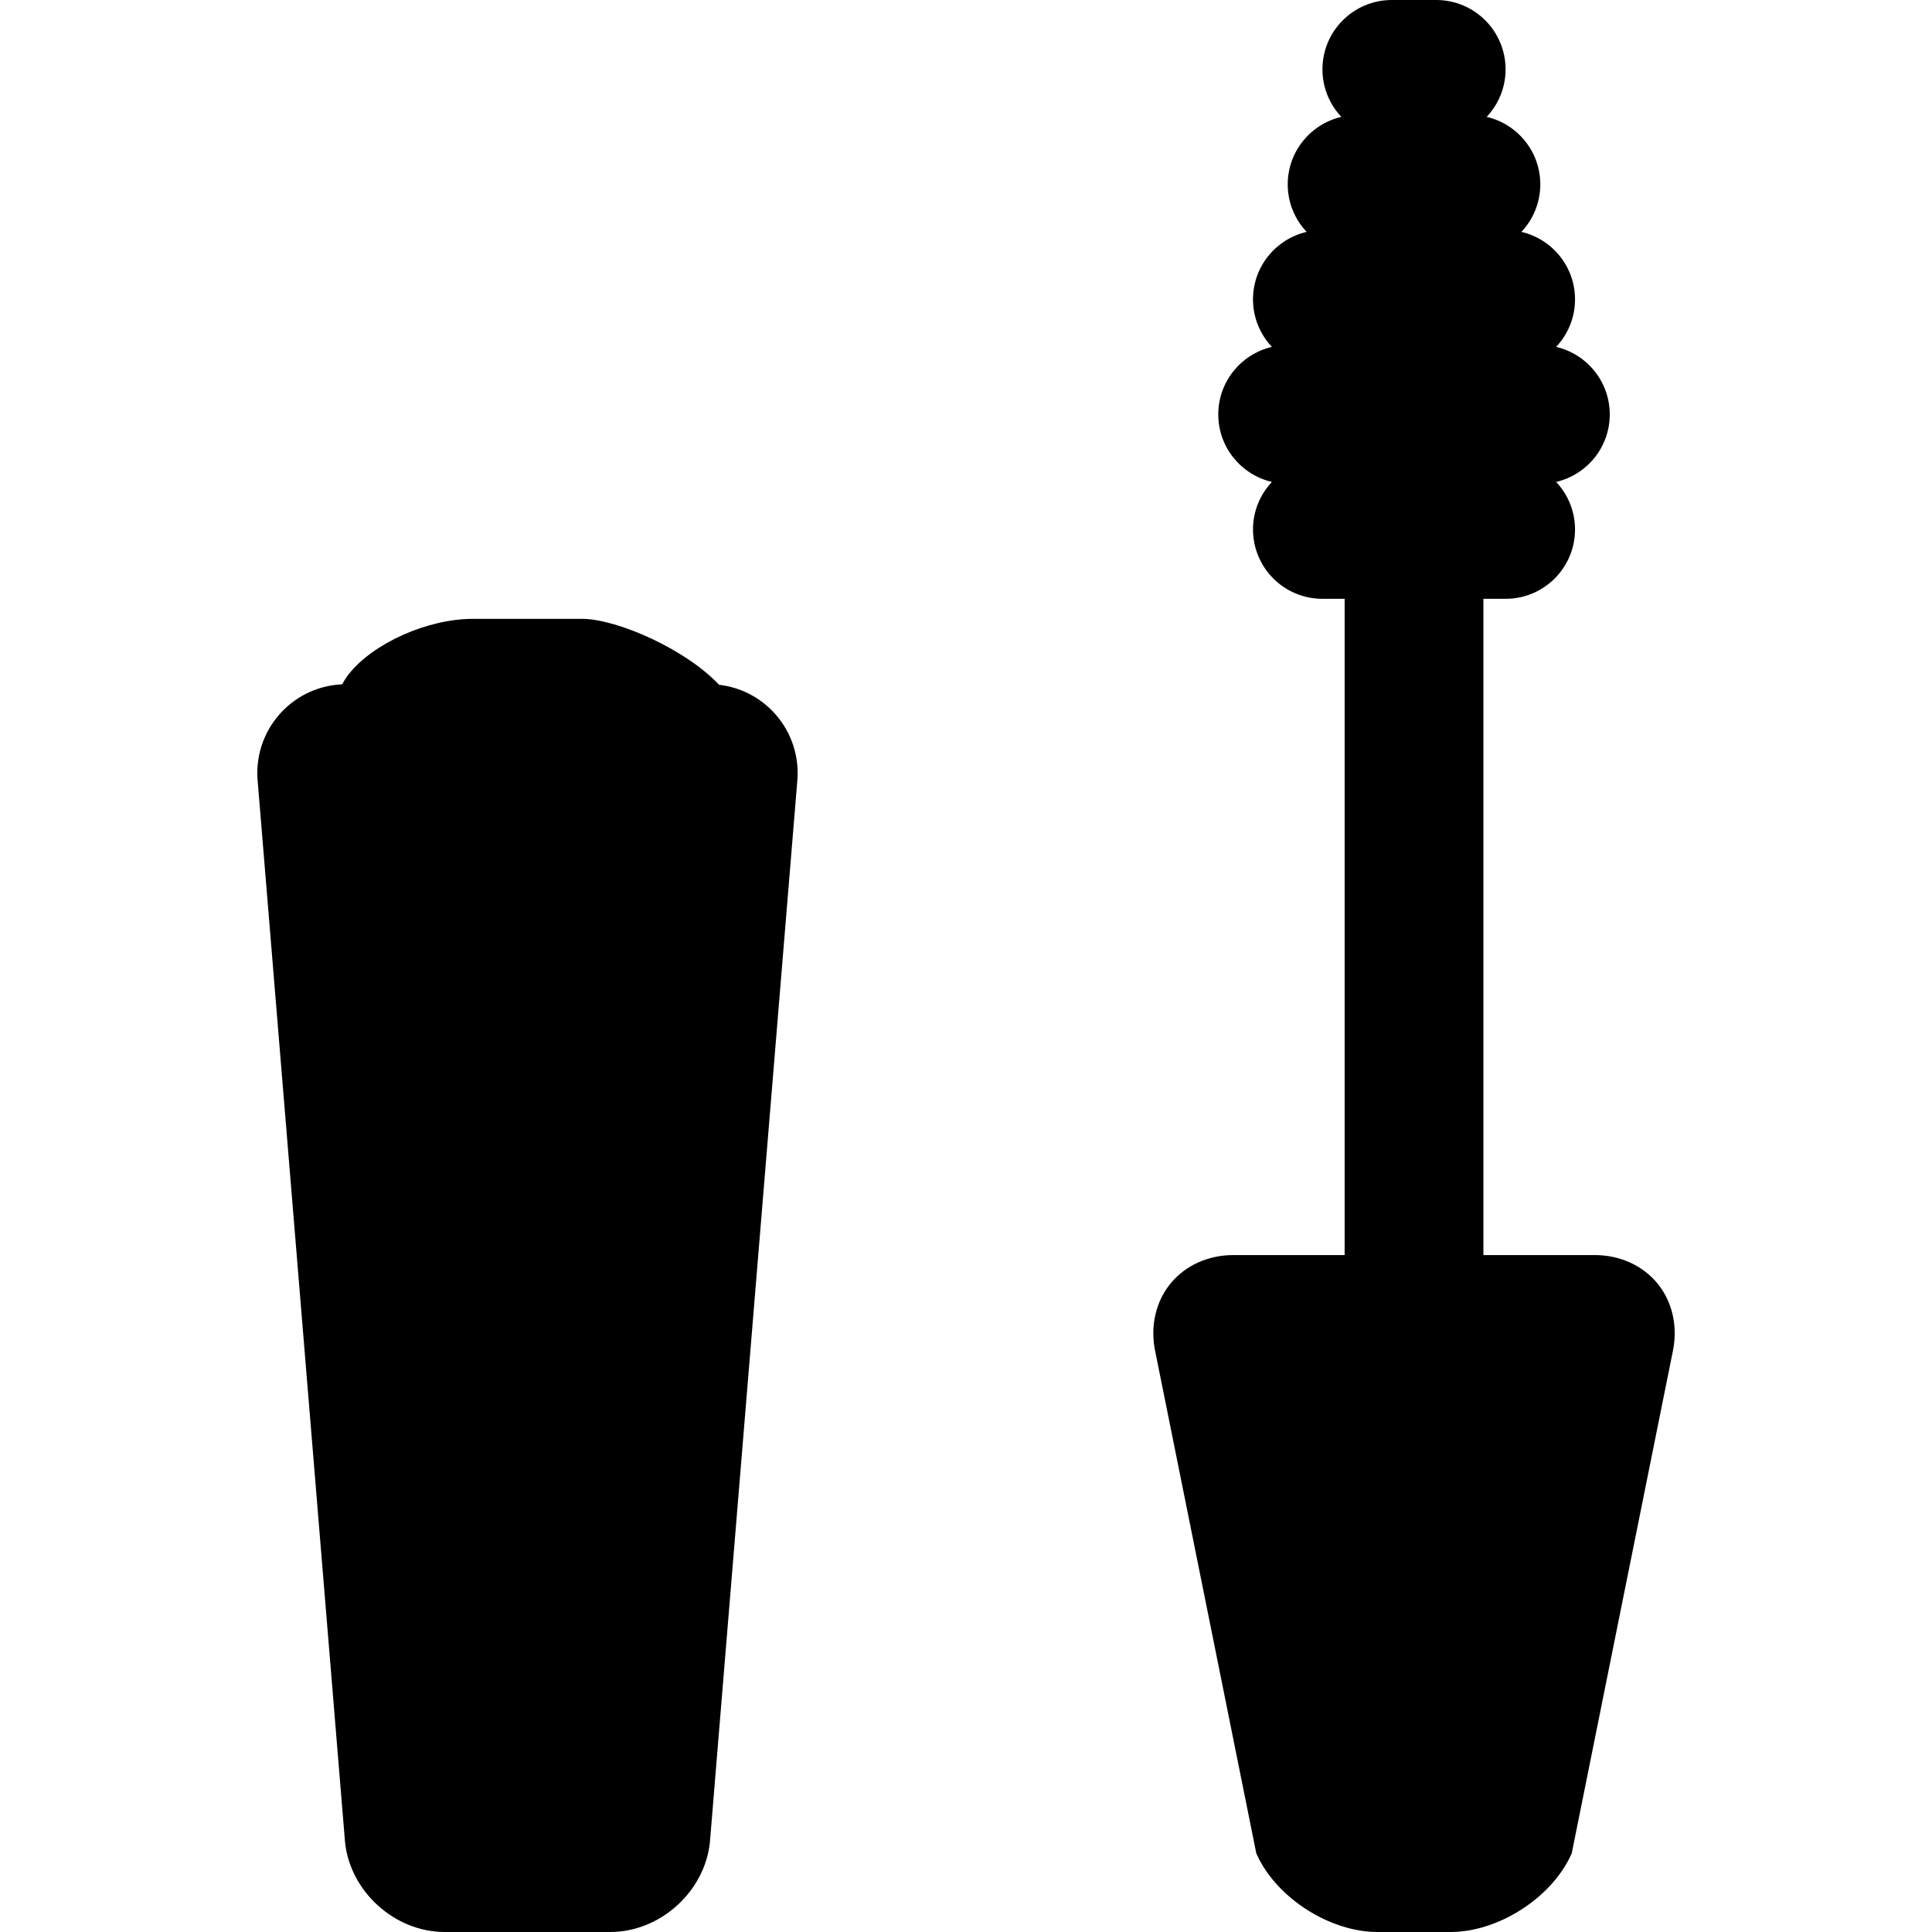
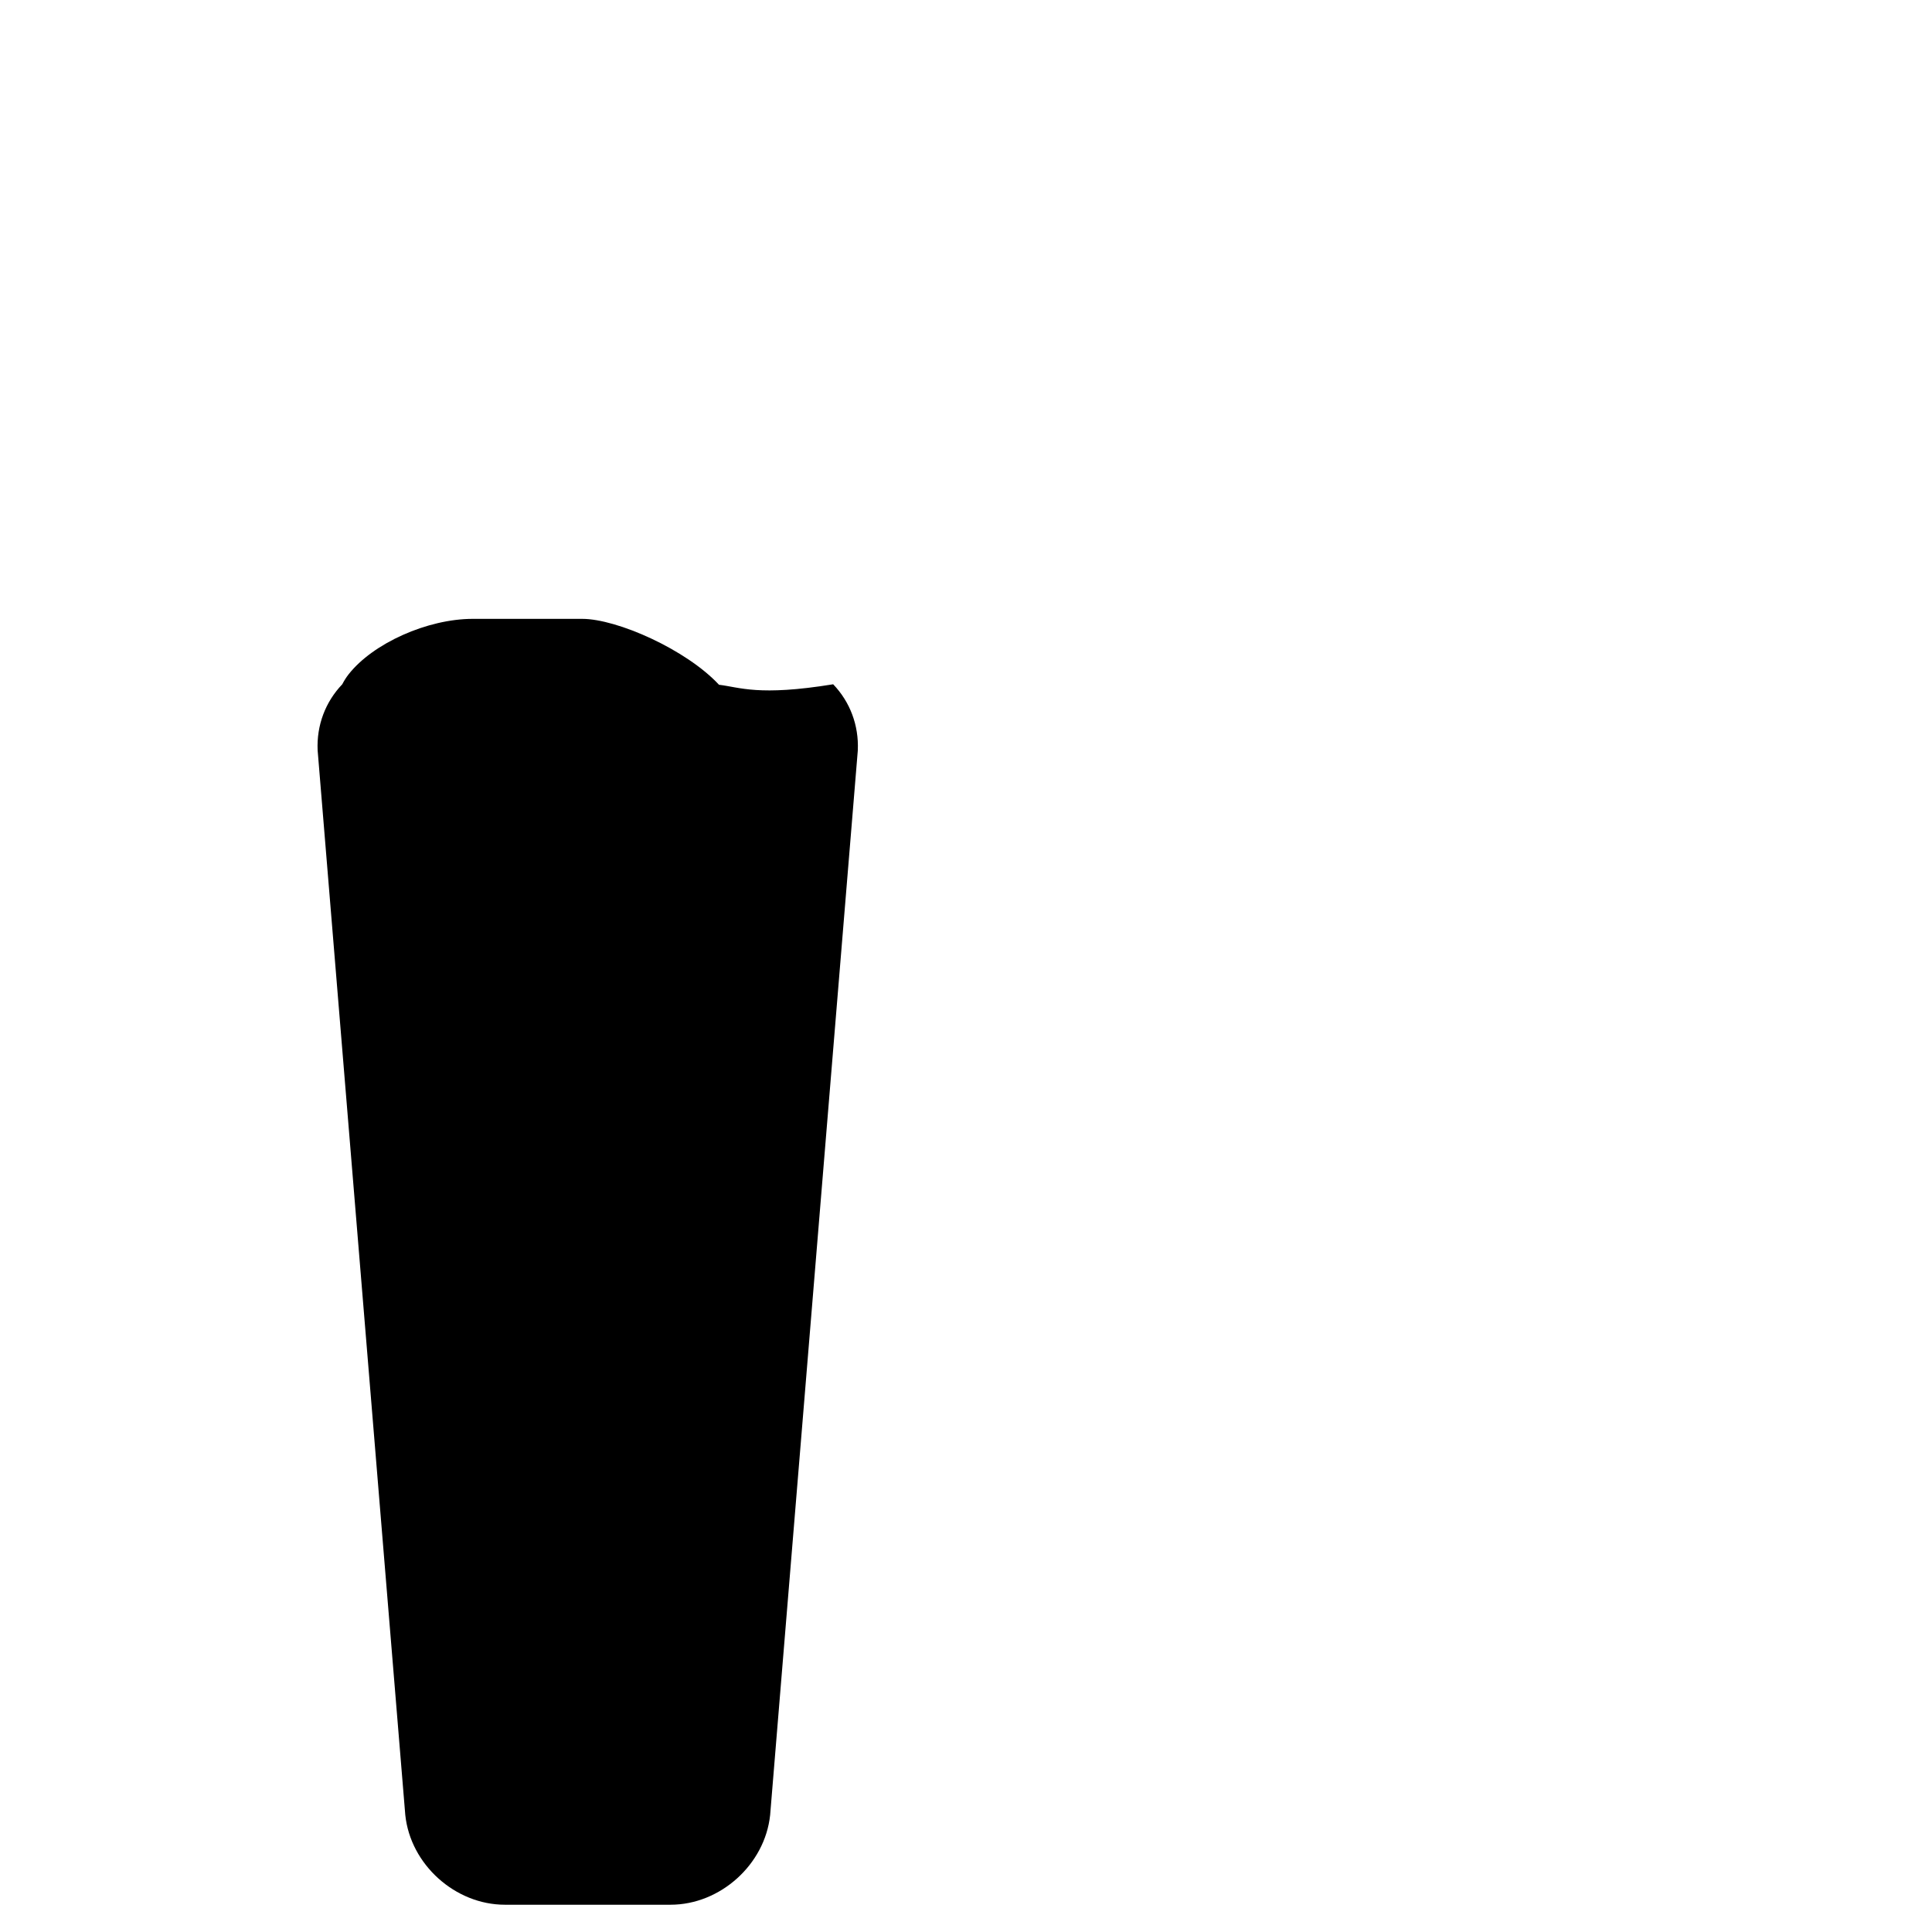
<svg xmlns="http://www.w3.org/2000/svg" fill="#000000" height="800px" width="800px" version="1.1" id="Capa_1" viewBox="0 0 417.713 417.713" xml:space="preserve">
  <g>
-     <path d="M358.368,277.507c-3.198-3.911-8.151-6.153-13.59-6.153h-24.057V129.467h4.812c8.284,0,15-6.716,15-15   c0-3.978-1.56-7.585-4.087-10.27c6.641-1.544,11.595-7.486,11.595-14.597s-4.954-13.053-11.595-14.597   c2.528-2.685,4.087-6.291,4.087-10.27c0-7.111-4.954-13.053-11.595-14.597c2.528-2.685,4.087-6.291,4.087-10.27   c0-7.111-4.954-13.053-11.595-14.597c2.528-2.685,4.087-6.291,4.087-10.27c0-8.284-6.716-15-15-15h-9.594c-8.284,0-15,6.716-15,15   c0,3.978,1.56,7.585,4.087,10.27c-6.641,1.544-11.595,7.486-11.595,14.597c0,3.978,1.56,7.585,4.087,10.27   c-6.641,1.544-11.595,7.486-11.595,14.597c0,3.978,1.56,7.585,4.087,10.27c-6.641,1.544-11.595,7.486-11.595,14.597   s4.954,13.053,11.595,14.597c-2.528,2.685-4.087,6.291-4.087,10.27c0,8.284,6.716,15,15,15h4.812v141.887h-24.057   c-5.438,0-10.392,2.243-13.589,6.153c-3.197,3.911-4.412,9.21-3.333,14.535l21.765,108.093l0.121,0.597l0.26,0.55   c4.349,9.213,15.736,16.431,25.924,16.431h15.821c10.188,0,21.576-7.217,25.924-16.431l0.26-0.55l21.884-108.684   C362.779,286.717,361.565,281.417,358.368,277.507z" />
-     <path d="M155.453,148.05c-7.077-7.606-22.044-14.248-29.577-14.248h-23.664c-9.775,0-21.565,5.267-26.841,11.991   c-0.518,0.66-0.972,1.385-1.372,2.154c-4.986,0.244-9.582,2.3-13.024,5.896c-3.669,3.834-5.561,8.898-5.326,14.26l18.944,230.102   l0.01,0.109c1.117,10.697,10.776,19.399,21.531,19.399h35.821c10.754,0,20.413-8.703,21.531-19.399l18.942-230.02l0.012-0.191   c0.235-5.362-1.657-10.427-5.326-14.26C163.987,150.577,159.909,148.576,155.453,148.05z" />
+     <path d="M155.453,148.05c-7.077-7.606-22.044-14.248-29.577-14.248h-23.664c-9.775,0-21.565,5.267-26.841,11.991   c-0.518,0.66-0.972,1.385-1.372,2.154c-3.669,3.834-5.561,8.898-5.326,14.26l18.944,230.102   l0.01,0.109c1.117,10.697,10.776,19.399,21.531,19.399h35.821c10.754,0,20.413-8.703,21.531-19.399l18.942-230.02l0.012-0.191   c0.235-5.362-1.657-10.427-5.326-14.26C163.987,150.577,159.909,148.576,155.453,148.05z" />
  </g>
</svg>